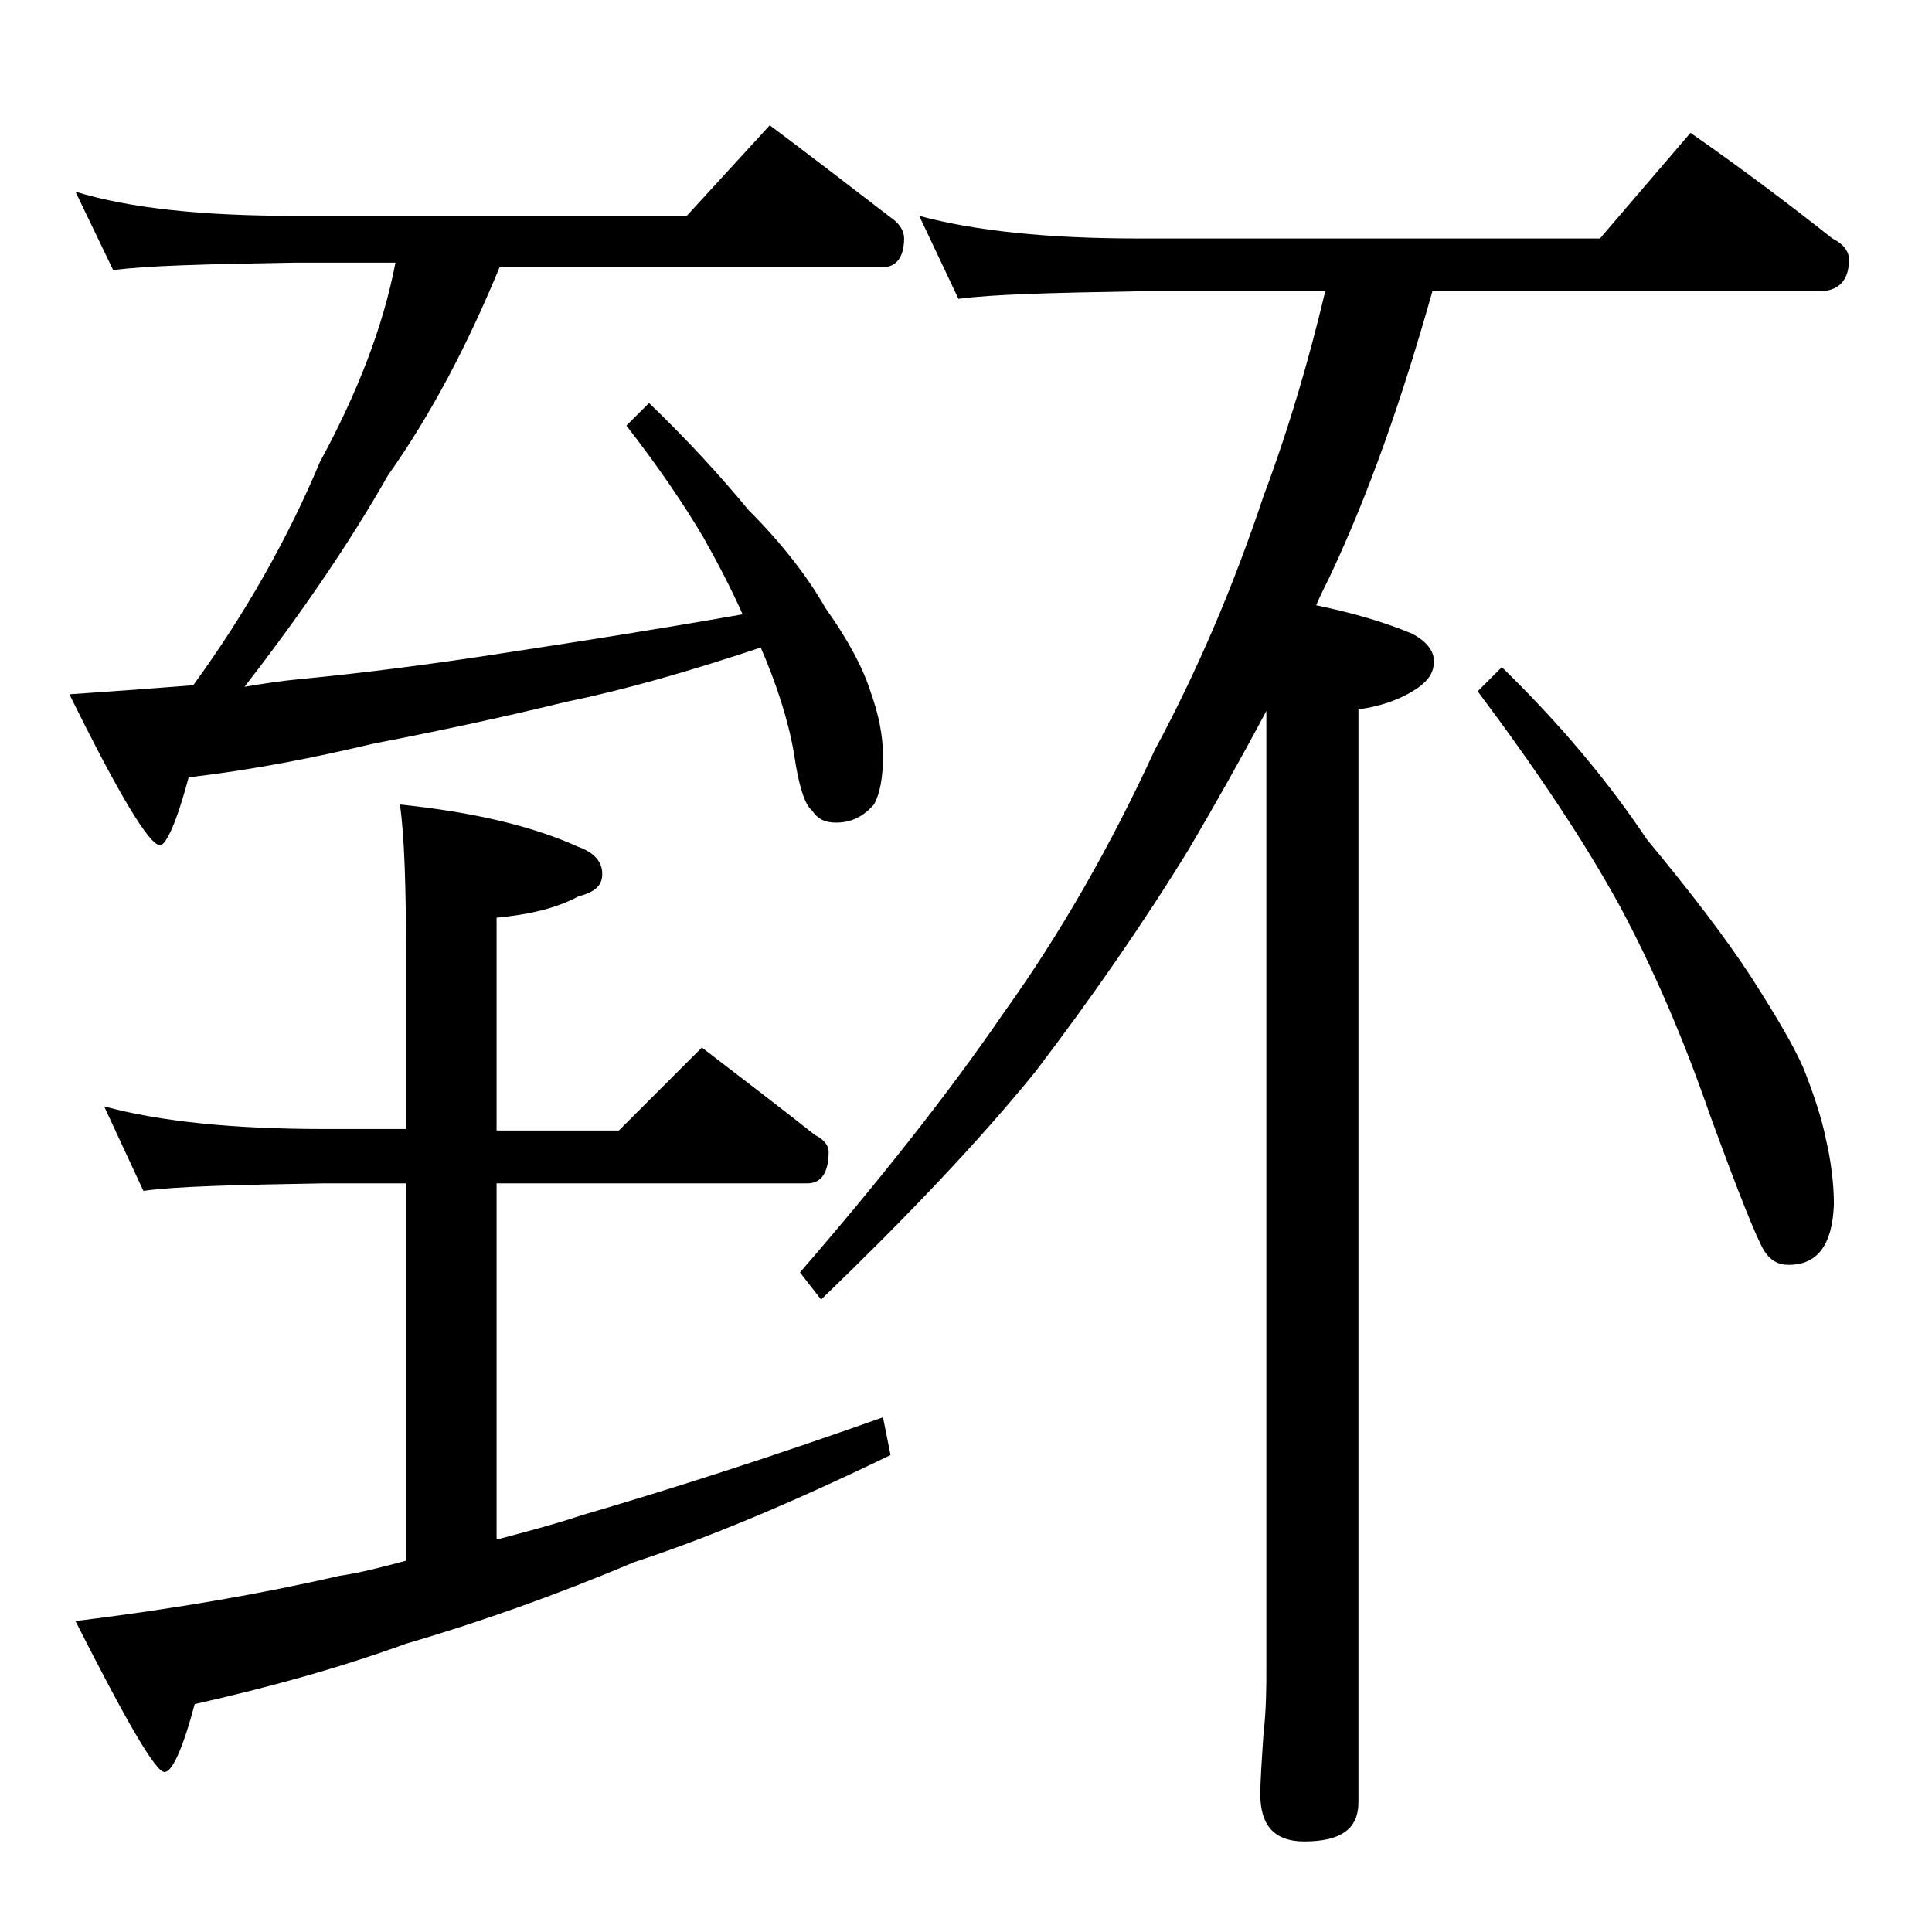
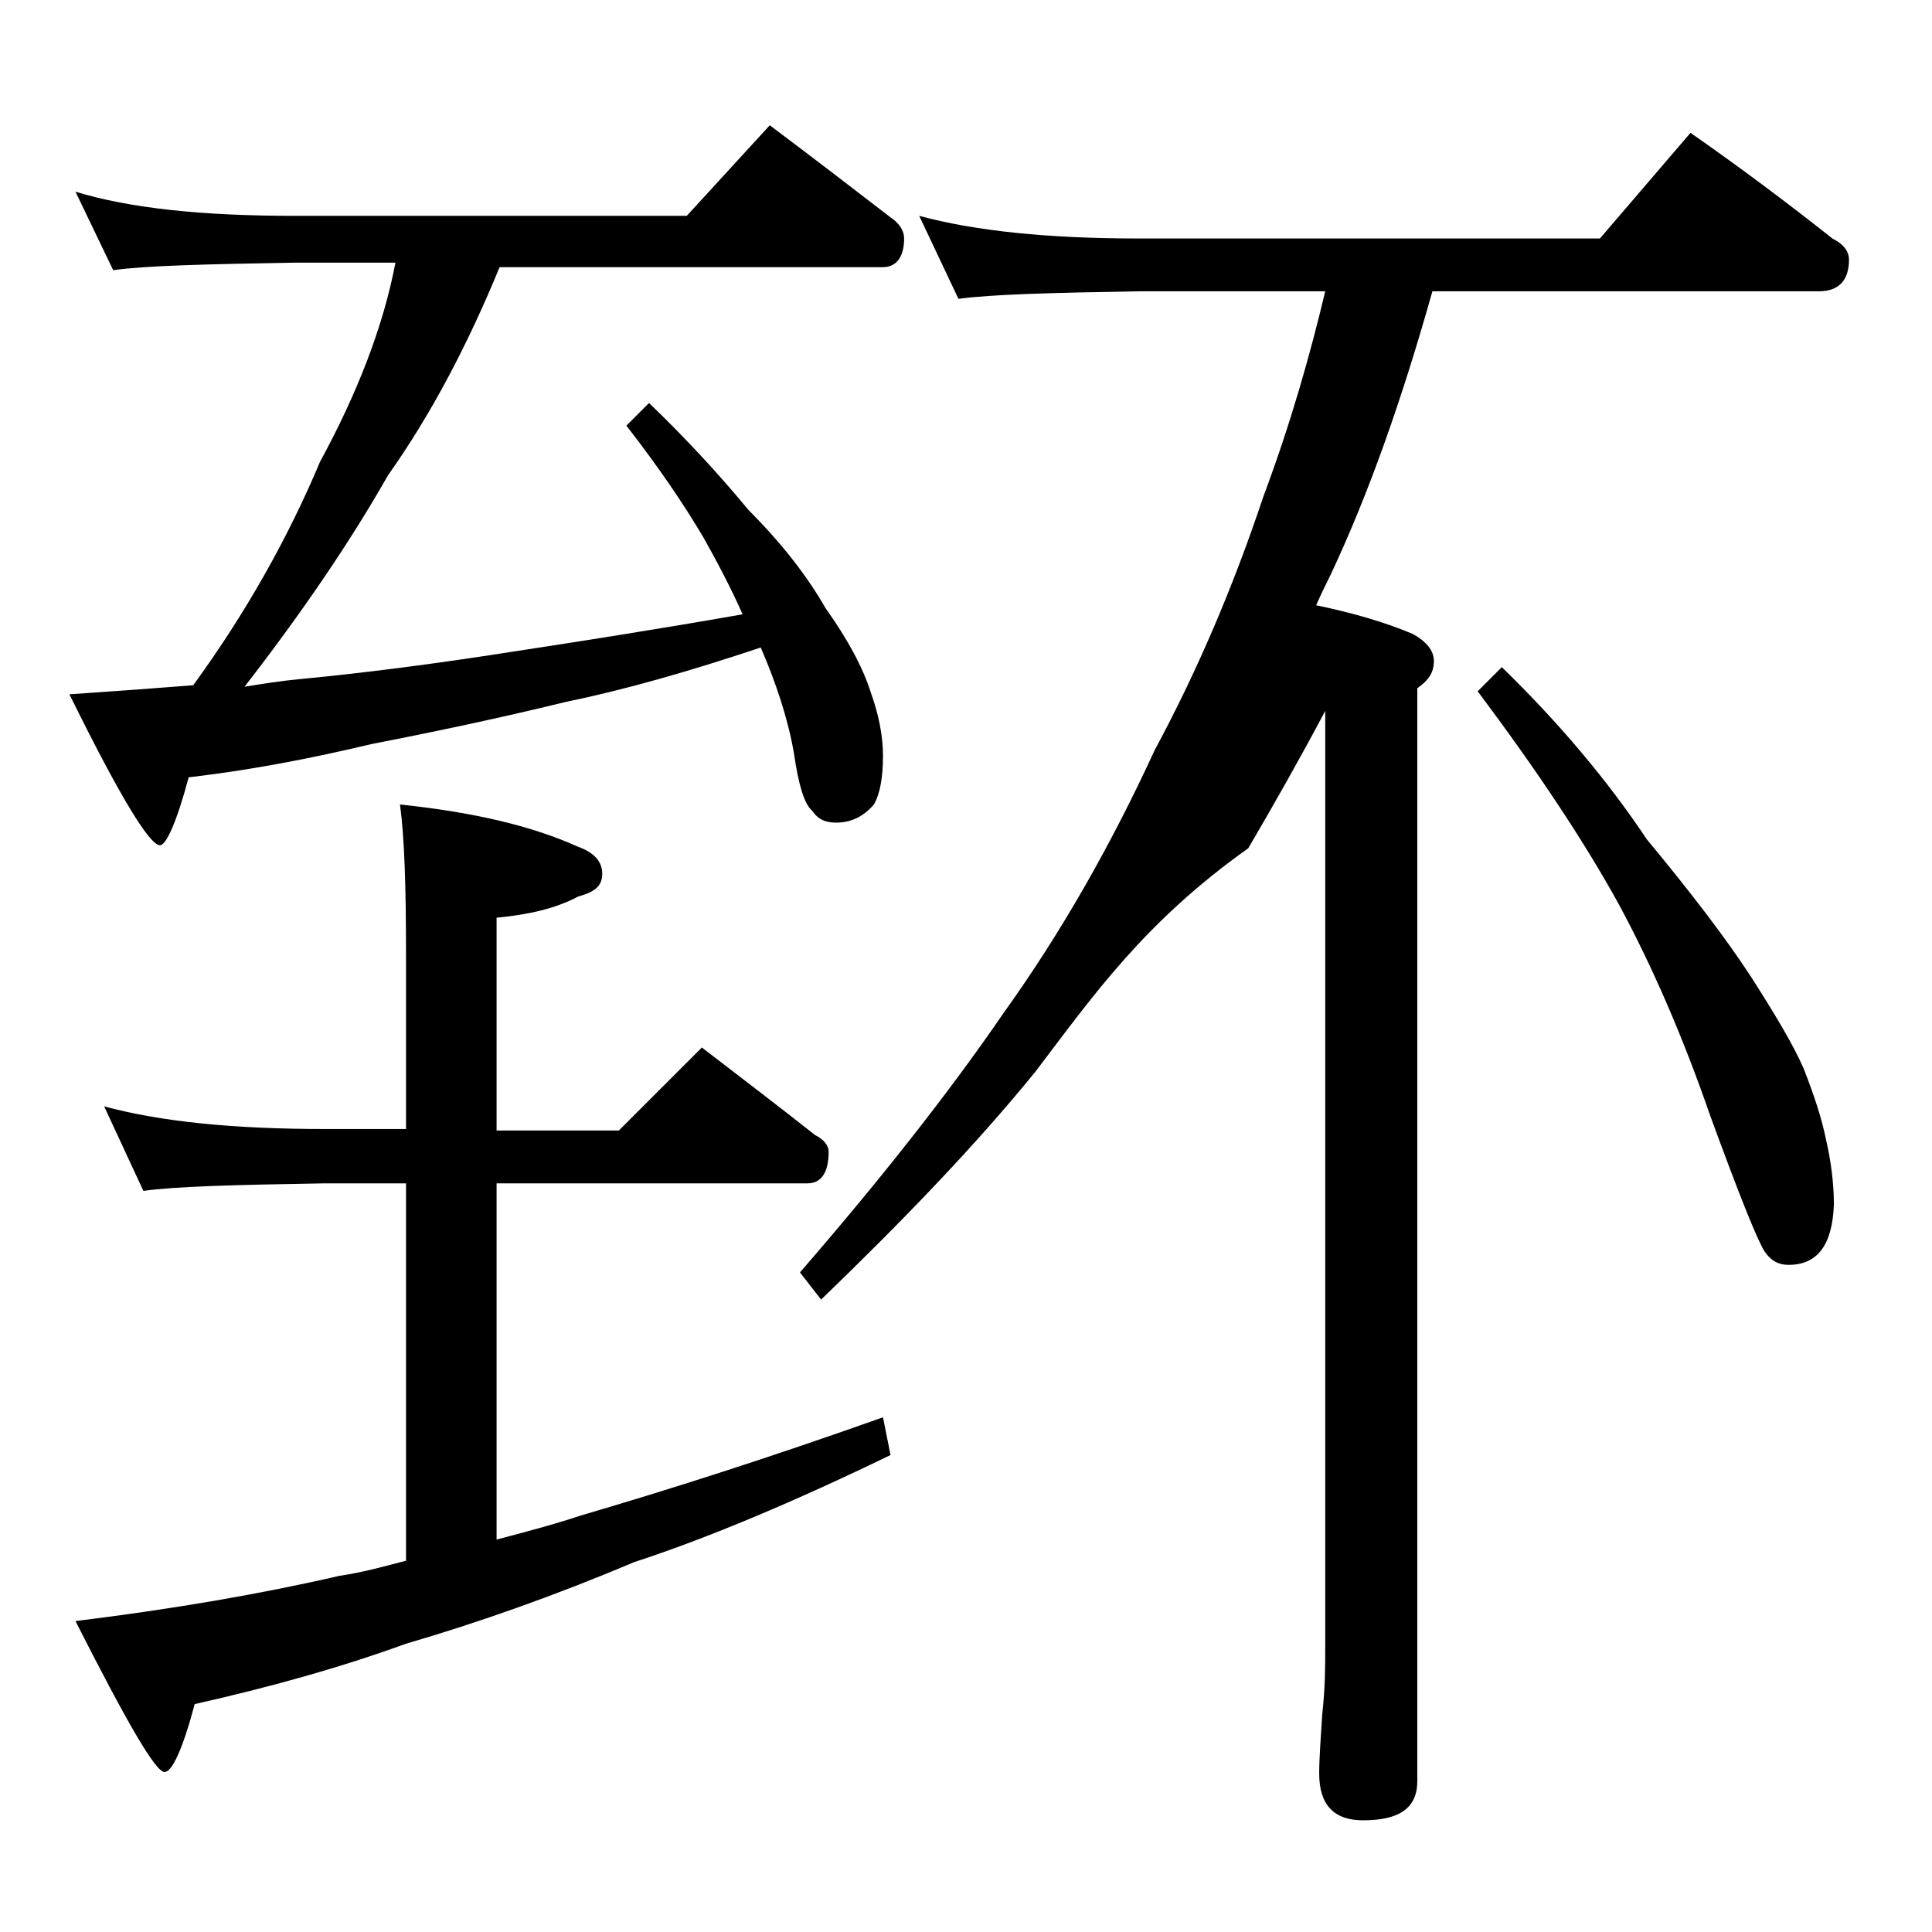
<svg xmlns="http://www.w3.org/2000/svg" version="1.1" id="Layer_1" x="0px" y="0px" viewBox="0 0 128 128" enable-background="new 0 0 128 128" xml:space="preserve">
-   <path d="M5,12.7c3.6,1.1,8.4,1.6,14.5,1.6h26l5.5-6c2.8,2.1,5.4,4.1,8,6.1c0.6,0.4,0.9,0.9,0.9,1.4c0,1.2-0.5,1.9-1.4,1.9H33.1  c-2.1,5.1-4.5,9.7-7.4,13.8c-2.5,4.4-5.7,9.1-9.5,14c1.2-0.2,2.5-0.4,3.6-0.5c4.2-0.4,8.9-1,14-1.8c4.6-0.7,9.7-1.5,15.4-2.5  c-0.8-1.8-1.7-3.5-2.6-5.1c-1.3-2.2-3-4.7-5.1-7.4l1.5-1.5c2.5,2.4,4.7,4.8,6.6,7.1c2.2,2.2,3.9,4.4,5.1,6.5c1.5,2.1,2.5,4,3,5.6  c0.5,1.4,0.8,2.8,0.8,4.2c0,1.4-0.2,2.5-0.6,3.2c-0.7,0.8-1.5,1.2-2.5,1.2c-0.7,0-1.2-0.2-1.6-0.8c-0.5-0.4-0.9-1.7-1.2-3.8  c-0.4-2.3-1.2-4.7-2.2-7c-4.8,1.6-9,2.8-12.9,3.6c-4.5,1.1-8.8,2-12.9,2.8c-3.8,0.9-7.8,1.7-12.1,2.2c-0.8,3-1.5,4.5-1.9,4.5  c-0.7,0-2.7-3.3-6-10c2.9-0.2,5.7-0.4,8.2-0.6c3.5-4.8,6.3-9.8,8.4-14.8c2.5-4.6,4.2-9,5-13.2h-6.6c-5.9,0.1-10,0.2-12.1,0.5L5,12.7  z M6.9,73.3c3.7,1,8.5,1.5,14.6,1.5h5.4V63.3c0-4.5-0.1-7.8-0.4-10c4.8,0.5,8.7,1.4,11.8,2.8c1.1,0.4,1.6,1,1.6,1.8  s-0.5,1.2-1.6,1.5c-1.5,0.8-3.3,1.2-5.4,1.4v14.1H41l5.5-5.5c2.6,2,5.1,3.9,7.5,5.8c0.6,0.3,0.9,0.7,0.9,1.1c0,1.4-0.5,2.1-1.4,2.1  H32.9v23.6c1.9-0.5,3.8-1,5.6-1.6c5.8-1.7,12.4-3.8,20-6.5l0.5,2.5c-6.4,3.1-12.1,5.5-17,7.1c-5.2,2.2-10.3,4-15.1,5.4  c-4.4,1.6-9.1,2.9-14,4c-0.8,3-1.5,4.5-2,4.5c-0.6,0-2.5-3.3-5.9-10c6.5-0.8,12.3-1.8,17.5-3c1.4-0.2,2.9-0.6,4.4-1v-25h-5.4  c-5.9,0.1-9.9,0.2-12,0.5L6.9,73.3z M60.9,14.3c3.7,1,8.5,1.5,14.5,1.5H106l6-7c3.3,2.3,6.5,4.7,9.4,7c0.8,0.4,1.1,0.9,1.1,1.4  c0,1.4-0.7,2.1-2,2.1H94.9c-2,7.1-4.2,13.4-6.8,18.9c-0.3,0.6-0.6,1.2-0.9,1.9c2.4,0.5,4.5,1.1,6.4,1.9c0.9,0.5,1.4,1.1,1.4,1.8  c0,0.8-0.4,1.3-1.1,1.8c-1.2,0.8-2.5,1.2-3.9,1.4v72.4c0,1.8-1.2,2.6-3.6,2.6c-1.9,0-2.9-1-2.9-3.1c0-1,0.1-2.3,0.2-3.9  c0.2-1.8,0.2-3.2,0.2-4.5V49.2c0-0.8,0-1.5,0-2.1c-1.7,3.2-3.4,6.2-5.1,9.1C75.8,61.1,72.4,66,68.6,71c-3.9,4.8-8.7,9.8-14.2,15.1  L53,84.3c5.2-6,9.8-11.8,13.5-17.2c3.8-5.3,7.1-11.1,10-17.4c2.8-5.2,5.2-10.8,7.2-16.8c1.8-4.8,3.1-9.4,4.1-13.6H75.4  c-5.8,0.1-9.7,0.2-11.9,0.5L60.9,14.3z M99.5,44.2c3.8,3.7,7,7.5,9.6,11.4c2.9,3.5,5.2,6.5,6.9,9.1c1.6,2.5,2.8,4.5,3.5,6.1  c0.7,1.8,1.2,3.3,1.5,4.8c0.3,1.3,0.5,2.8,0.5,4.2c-0.1,2.7-1.1,4-3,4c-0.7,0-1.2-0.3-1.6-0.9c-0.5-0.8-1.7-3.8-3.6-9  c-1.8-5.2-3.8-9.8-6-13.9c-2.3-4.2-5.5-9-9.4-14.2L99.5,44.2z" />
+   <path d="M5,12.7c3.6,1.1,8.4,1.6,14.5,1.6h26l5.5-6c2.8,2.1,5.4,4.1,8,6.1c0.6,0.4,0.9,0.9,0.9,1.4c0,1.2-0.5,1.9-1.4,1.9H33.1  c-2.1,5.1-4.5,9.7-7.4,13.8c-2.5,4.4-5.7,9.1-9.5,14c1.2-0.2,2.5-0.4,3.6-0.5c4.2-0.4,8.9-1,14-1.8c4.6-0.7,9.7-1.5,15.4-2.5  c-0.8-1.8-1.7-3.5-2.6-5.1c-1.3-2.2-3-4.7-5.1-7.4l1.5-1.5c2.5,2.4,4.7,4.8,6.6,7.1c2.2,2.2,3.9,4.4,5.1,6.5c1.5,2.1,2.5,4,3,5.6  c0.5,1.4,0.8,2.8,0.8,4.2c0,1.4-0.2,2.5-0.6,3.2c-0.7,0.8-1.5,1.2-2.5,1.2c-0.7,0-1.2-0.2-1.6-0.8c-0.5-0.4-0.9-1.7-1.2-3.8  c-0.4-2.3-1.2-4.7-2.2-7c-4.8,1.6-9,2.8-12.9,3.6c-4.5,1.1-8.8,2-12.9,2.8c-3.8,0.9-7.8,1.7-12.1,2.2c-0.8,3-1.5,4.5-1.9,4.5  c-0.7,0-2.7-3.3-6-10c2.9-0.2,5.7-0.4,8.2-0.6c3.5-4.8,6.3-9.8,8.4-14.8c2.5-4.6,4.2-9,5-13.2h-6.6c-5.9,0.1-10,0.2-12.1,0.5L5,12.7  z M6.9,73.3c3.7,1,8.5,1.5,14.6,1.5h5.4V63.3c0-4.5-0.1-7.8-0.4-10c4.8,0.5,8.7,1.4,11.8,2.8c1.1,0.4,1.6,1,1.6,1.8  s-0.5,1.2-1.6,1.5c-1.5,0.8-3.3,1.2-5.4,1.4v14.1H41l5.5-5.5c2.6,2,5.1,3.9,7.5,5.8c0.6,0.3,0.9,0.7,0.9,1.1c0,1.4-0.5,2.1-1.4,2.1  H32.9v23.6c1.9-0.5,3.8-1,5.6-1.6c5.8-1.7,12.4-3.8,20-6.5l0.5,2.5c-6.4,3.1-12.1,5.5-17,7.1c-5.2,2.2-10.3,4-15.1,5.4  c-4.4,1.6-9.1,2.9-14,4c-0.8,3-1.5,4.5-2,4.5c-0.6,0-2.5-3.3-5.9-10c6.5-0.8,12.3-1.8,17.5-3c1.4-0.2,2.9-0.6,4.4-1v-25h-5.4  c-5.9,0.1-9.9,0.2-12,0.5L6.9,73.3z M60.9,14.3c3.7,1,8.5,1.5,14.5,1.5H106l6-7c3.3,2.3,6.5,4.7,9.4,7c0.8,0.4,1.1,0.9,1.1,1.4  c0,1.4-0.7,2.1-2,2.1H94.9c-2,7.1-4.2,13.4-6.8,18.9c-0.3,0.6-0.6,1.2-0.9,1.9c2.4,0.5,4.5,1.1,6.4,1.9c0.9,0.5,1.4,1.1,1.4,1.8  c0,0.8-0.4,1.3-1.1,1.8v72.4c0,1.8-1.2,2.6-3.6,2.6c-1.9,0-2.9-1-2.9-3.1c0-1,0.1-2.3,0.2-3.9  c0.2-1.8,0.2-3.2,0.2-4.5V49.2c0-0.8,0-1.5,0-2.1c-1.7,3.2-3.4,6.2-5.1,9.1C75.8,61.1,72.4,66,68.6,71c-3.9,4.8-8.7,9.8-14.2,15.1  L53,84.3c5.2-6,9.8-11.8,13.5-17.2c3.8-5.3,7.1-11.1,10-17.4c2.8-5.2,5.2-10.8,7.2-16.8c1.8-4.8,3.1-9.4,4.1-13.6H75.4  c-5.8,0.1-9.7,0.2-11.9,0.5L60.9,14.3z M99.5,44.2c3.8,3.7,7,7.5,9.6,11.4c2.9,3.5,5.2,6.5,6.9,9.1c1.6,2.5,2.8,4.5,3.5,6.1  c0.7,1.8,1.2,3.3,1.5,4.8c0.3,1.3,0.5,2.8,0.5,4.2c-0.1,2.7-1.1,4-3,4c-0.7,0-1.2-0.3-1.6-0.9c-0.5-0.8-1.7-3.8-3.6-9  c-1.8-5.2-3.8-9.8-6-13.9c-2.3-4.2-5.5-9-9.4-14.2L99.5,44.2z" />
</svg>